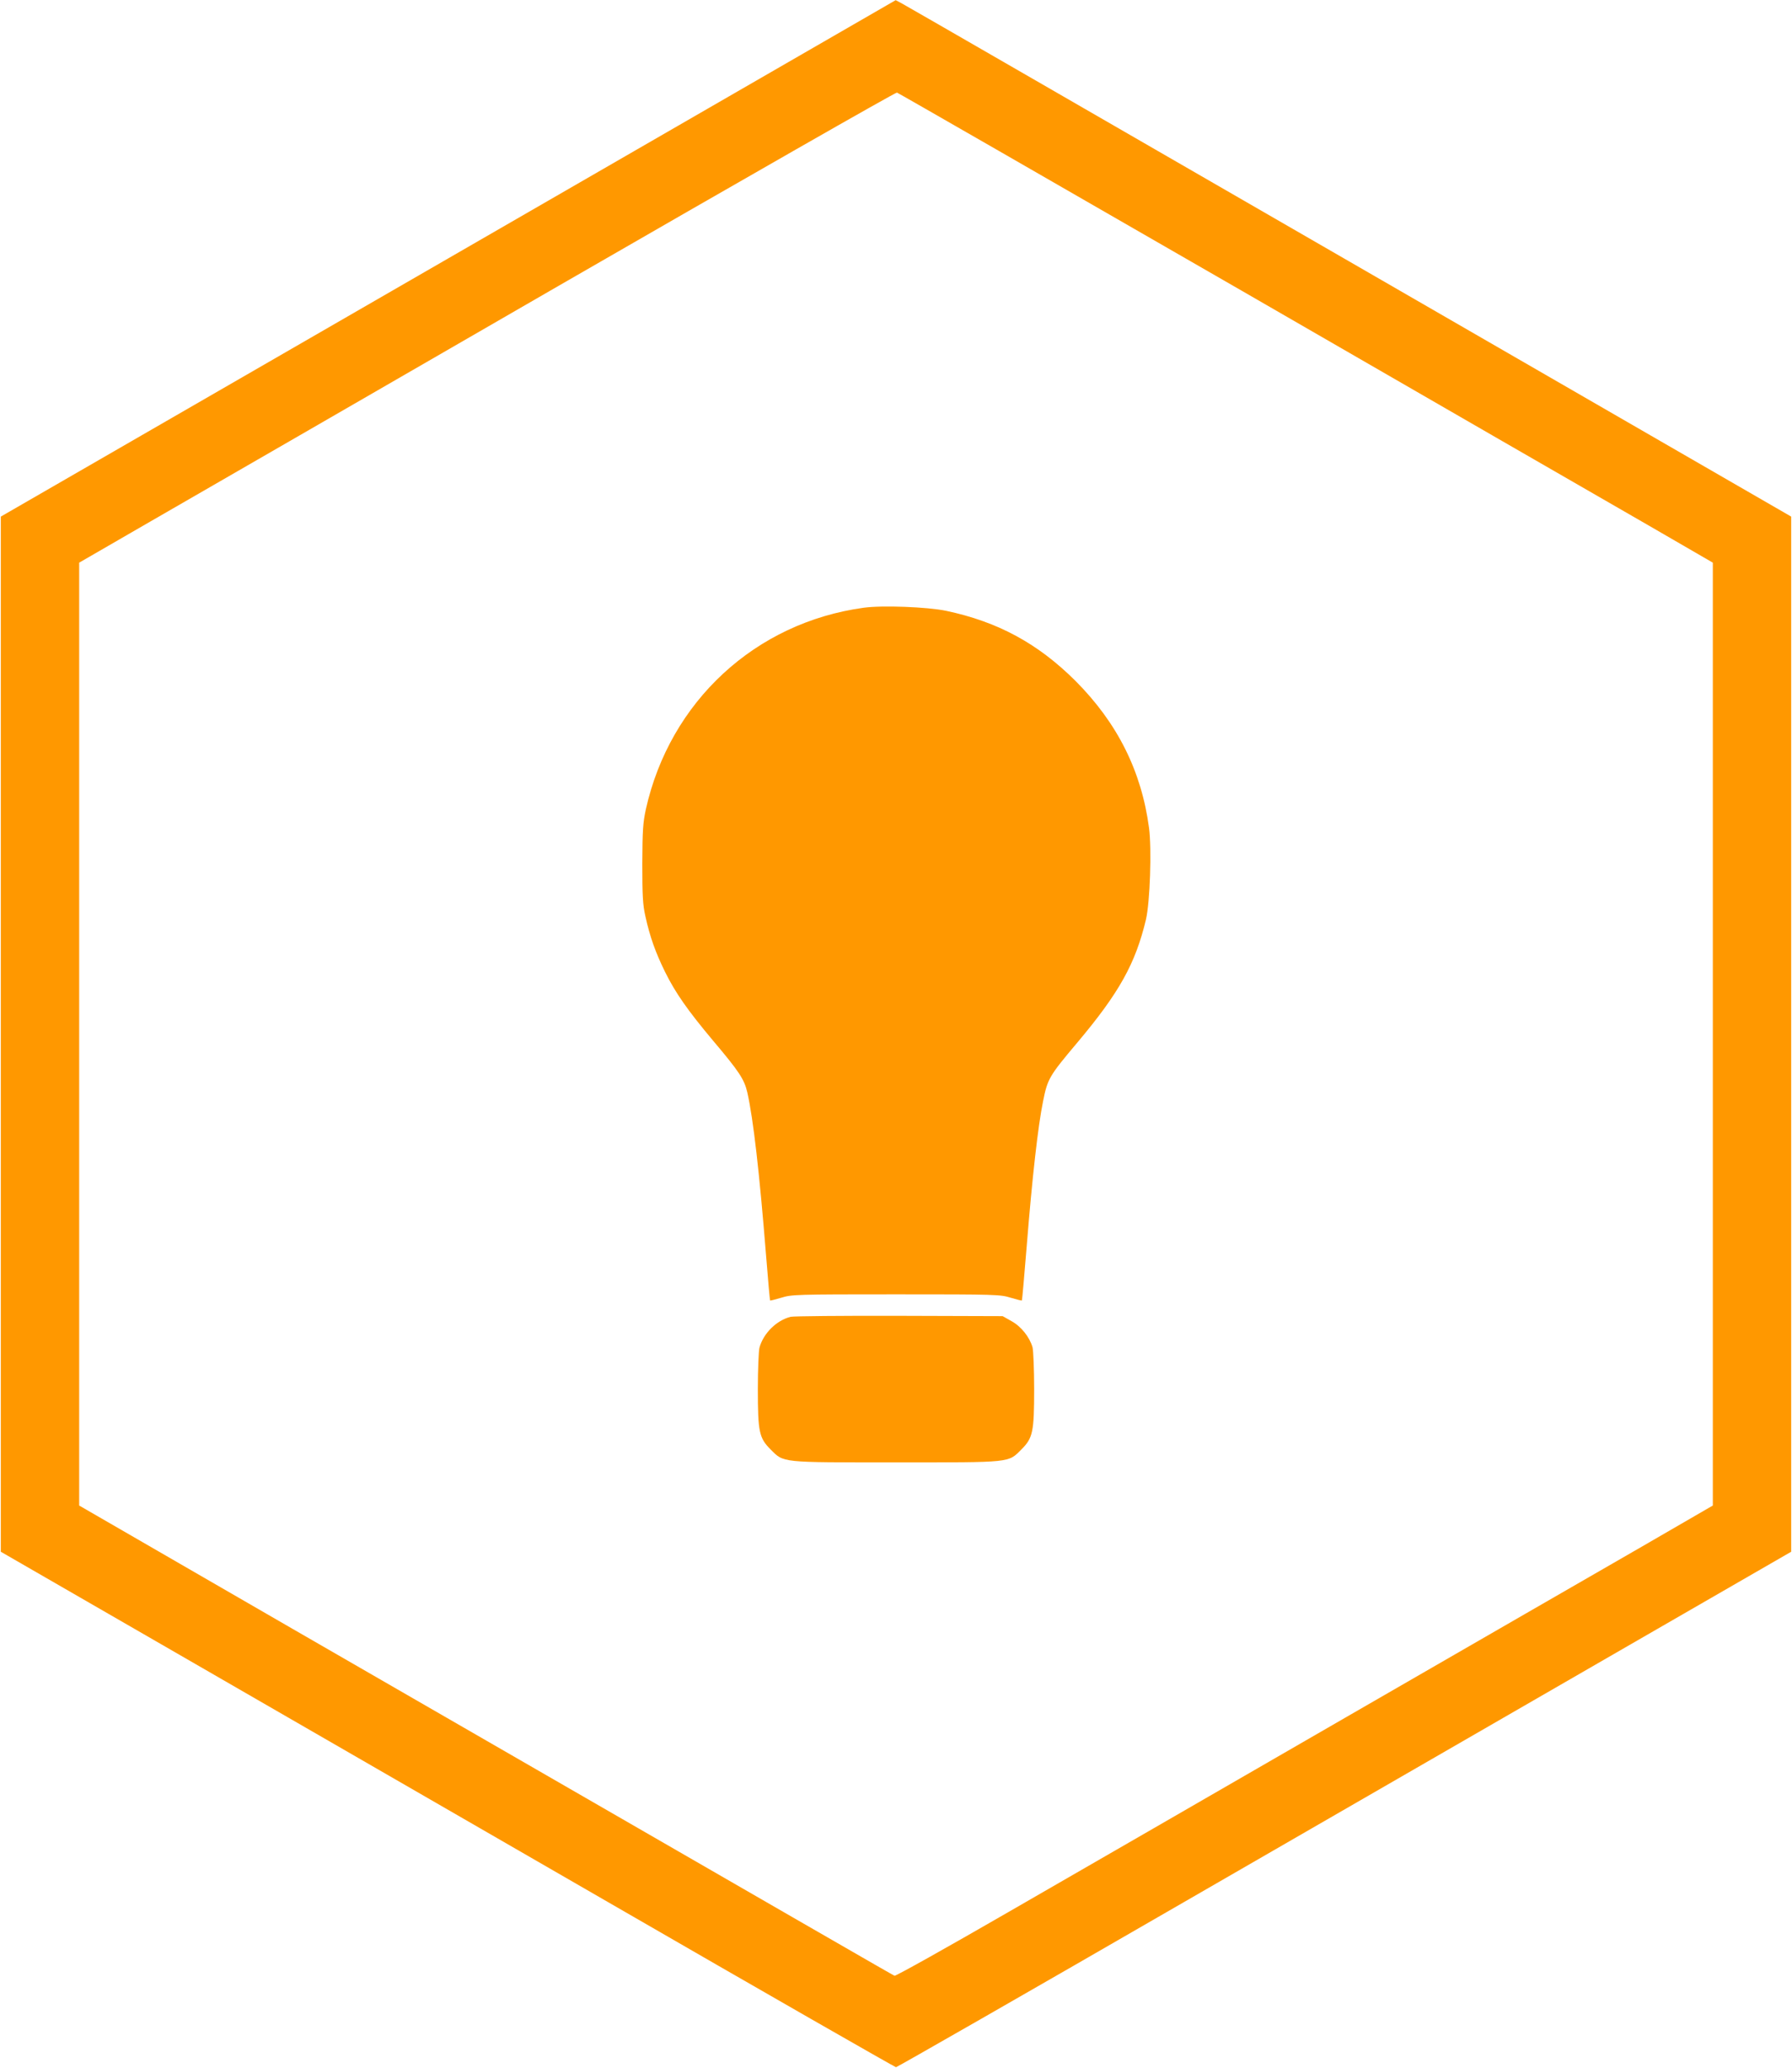
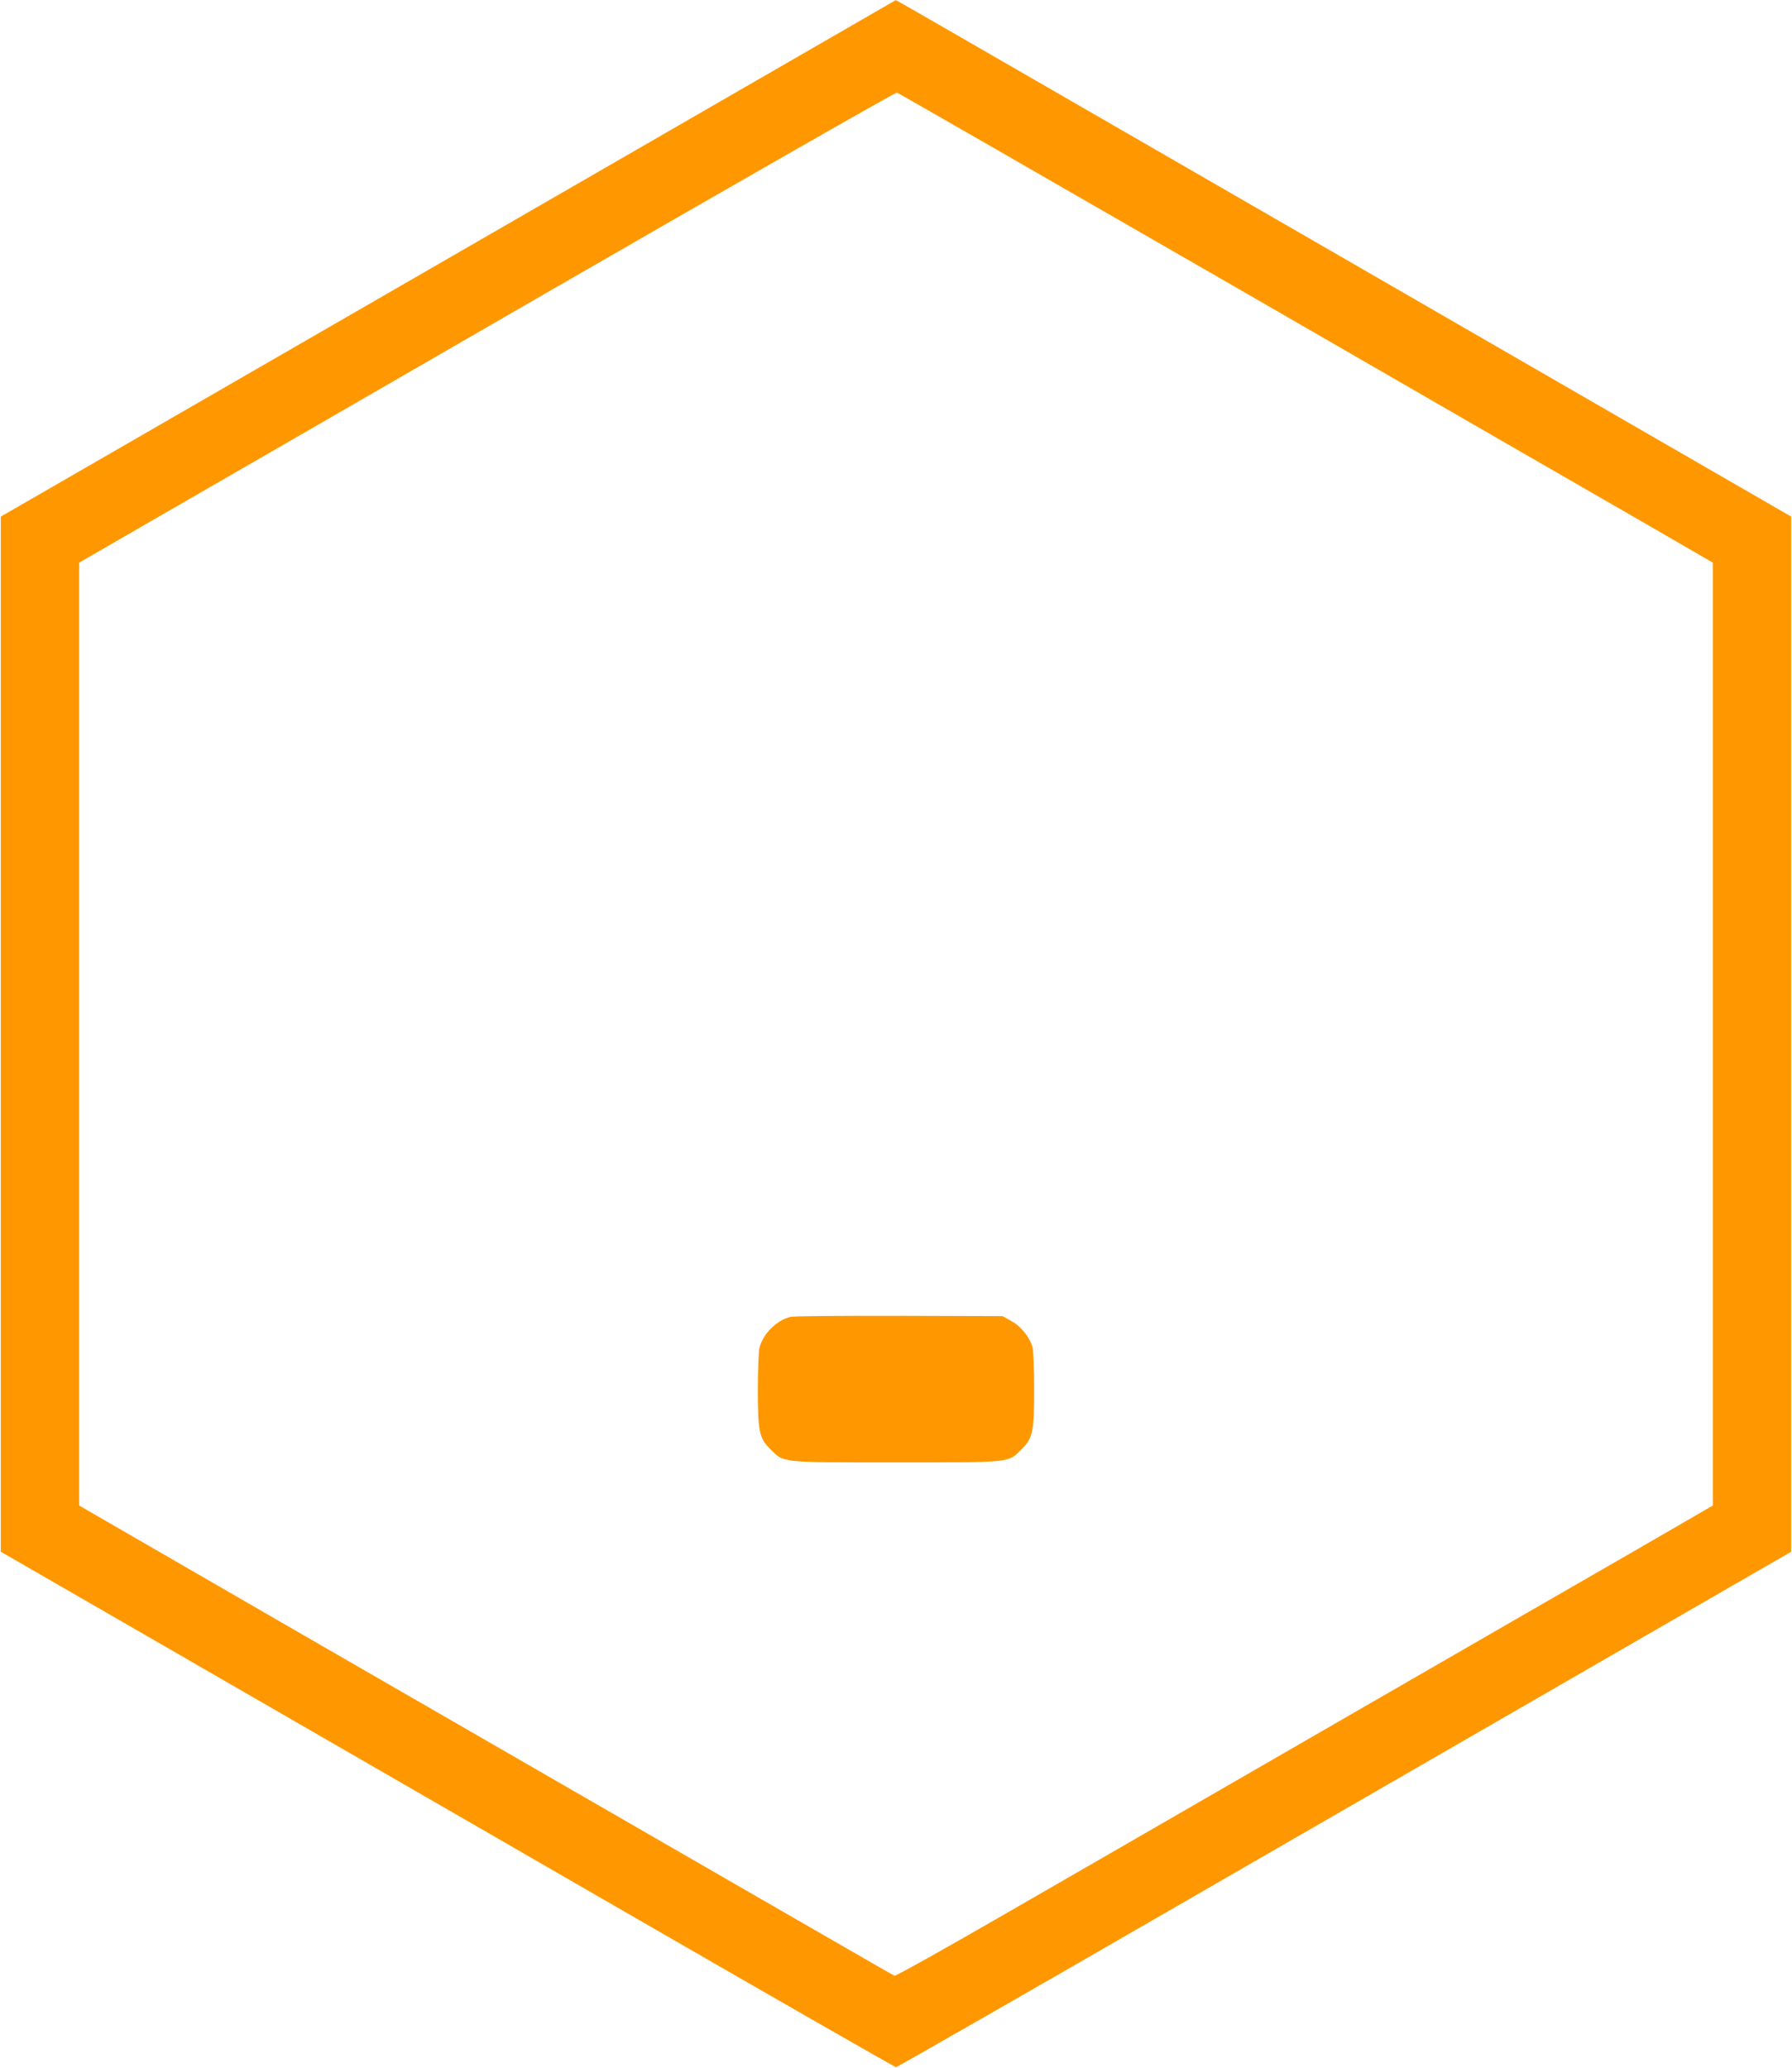
<svg xmlns="http://www.w3.org/2000/svg" version="1.0" width="1109pt" height="1280pt" viewBox="0 0 1109 1280" preserveAspectRatio="xMidYMid meet">
  <g transform="translate(0,1280) scale(0.1,-0.1)" fill="#ff9800" stroke="none">
    <path d="M2774 11201 l-2769 -1598 0 -3203 0 -3203 990 -571 c545 -314 1788 -1032 2764 -1595 976 -564 1780 -1024 1786 -1024 6 0 810 460 1786 1024 976 563 2220 1281 2764 1595 l990 571 0 3203 0 3203 -2735 1579 c-1504 868 -2751 1588 -2771 1598 l-36 19 -2769 -1598z m4912 -201 c1165 -673 2298 -1326 2517 -1452 l397 -230 0 -2918 0 -2917 -442 -256 c-244 -140 -1068 -616 -1833 -1057 -764 -442 -1702 -982 -2083 -1202 -381 -220 -699 -398 -706 -395 -13 5 -440 252 -3724 2146 l-1322 764 0 2917 0 2918 443 256 c243 140 1378 795 2522 1456 1144 660 2087 1199 2096 1197 9 -3 969 -555 2135 -1227z" />
-     <path d="M5345 9039 c-671 -92 -1199 -580 -1348 -1247 -18 -84 -21 -129 -22 -337 0 -198 3 -255 19 -325 28 -127 62 -223 122 -345 63 -128 140 -238 296 -424 163 -193 194 -240 213 -322 37 -164 75 -497 116 -1009 12 -151 23 -276 25 -278 1 -2 32 6 69 17 65 20 88 21 710 21 622 0 645 -1 710 -21 37 -11 68 -19 69 -17 2 2 15 153 30 337 34 425 70 744 101 895 28 140 37 156 213 365 259 308 359 488 424 761 25 108 36 433 19 566 -47 353 -196 650 -455 910 -233 232 -480 366 -801 434 -116 24 -395 35 -510 19z" />
    <path d="M4893 4651 c-87 -22 -168 -101 -193 -191 -5 -19 -10 -134 -10 -256 0 -266 8 -303 79 -374 83 -83 56 -80 776 -80 720 0 693 -3 776 80 71 71 79 108 79 374 0 122 -5 238 -10 258 -18 63 -70 129 -130 162 l-55 31 -640 2 c-352 1 -654 -2 -672 -6z" />
  </g>
</svg>